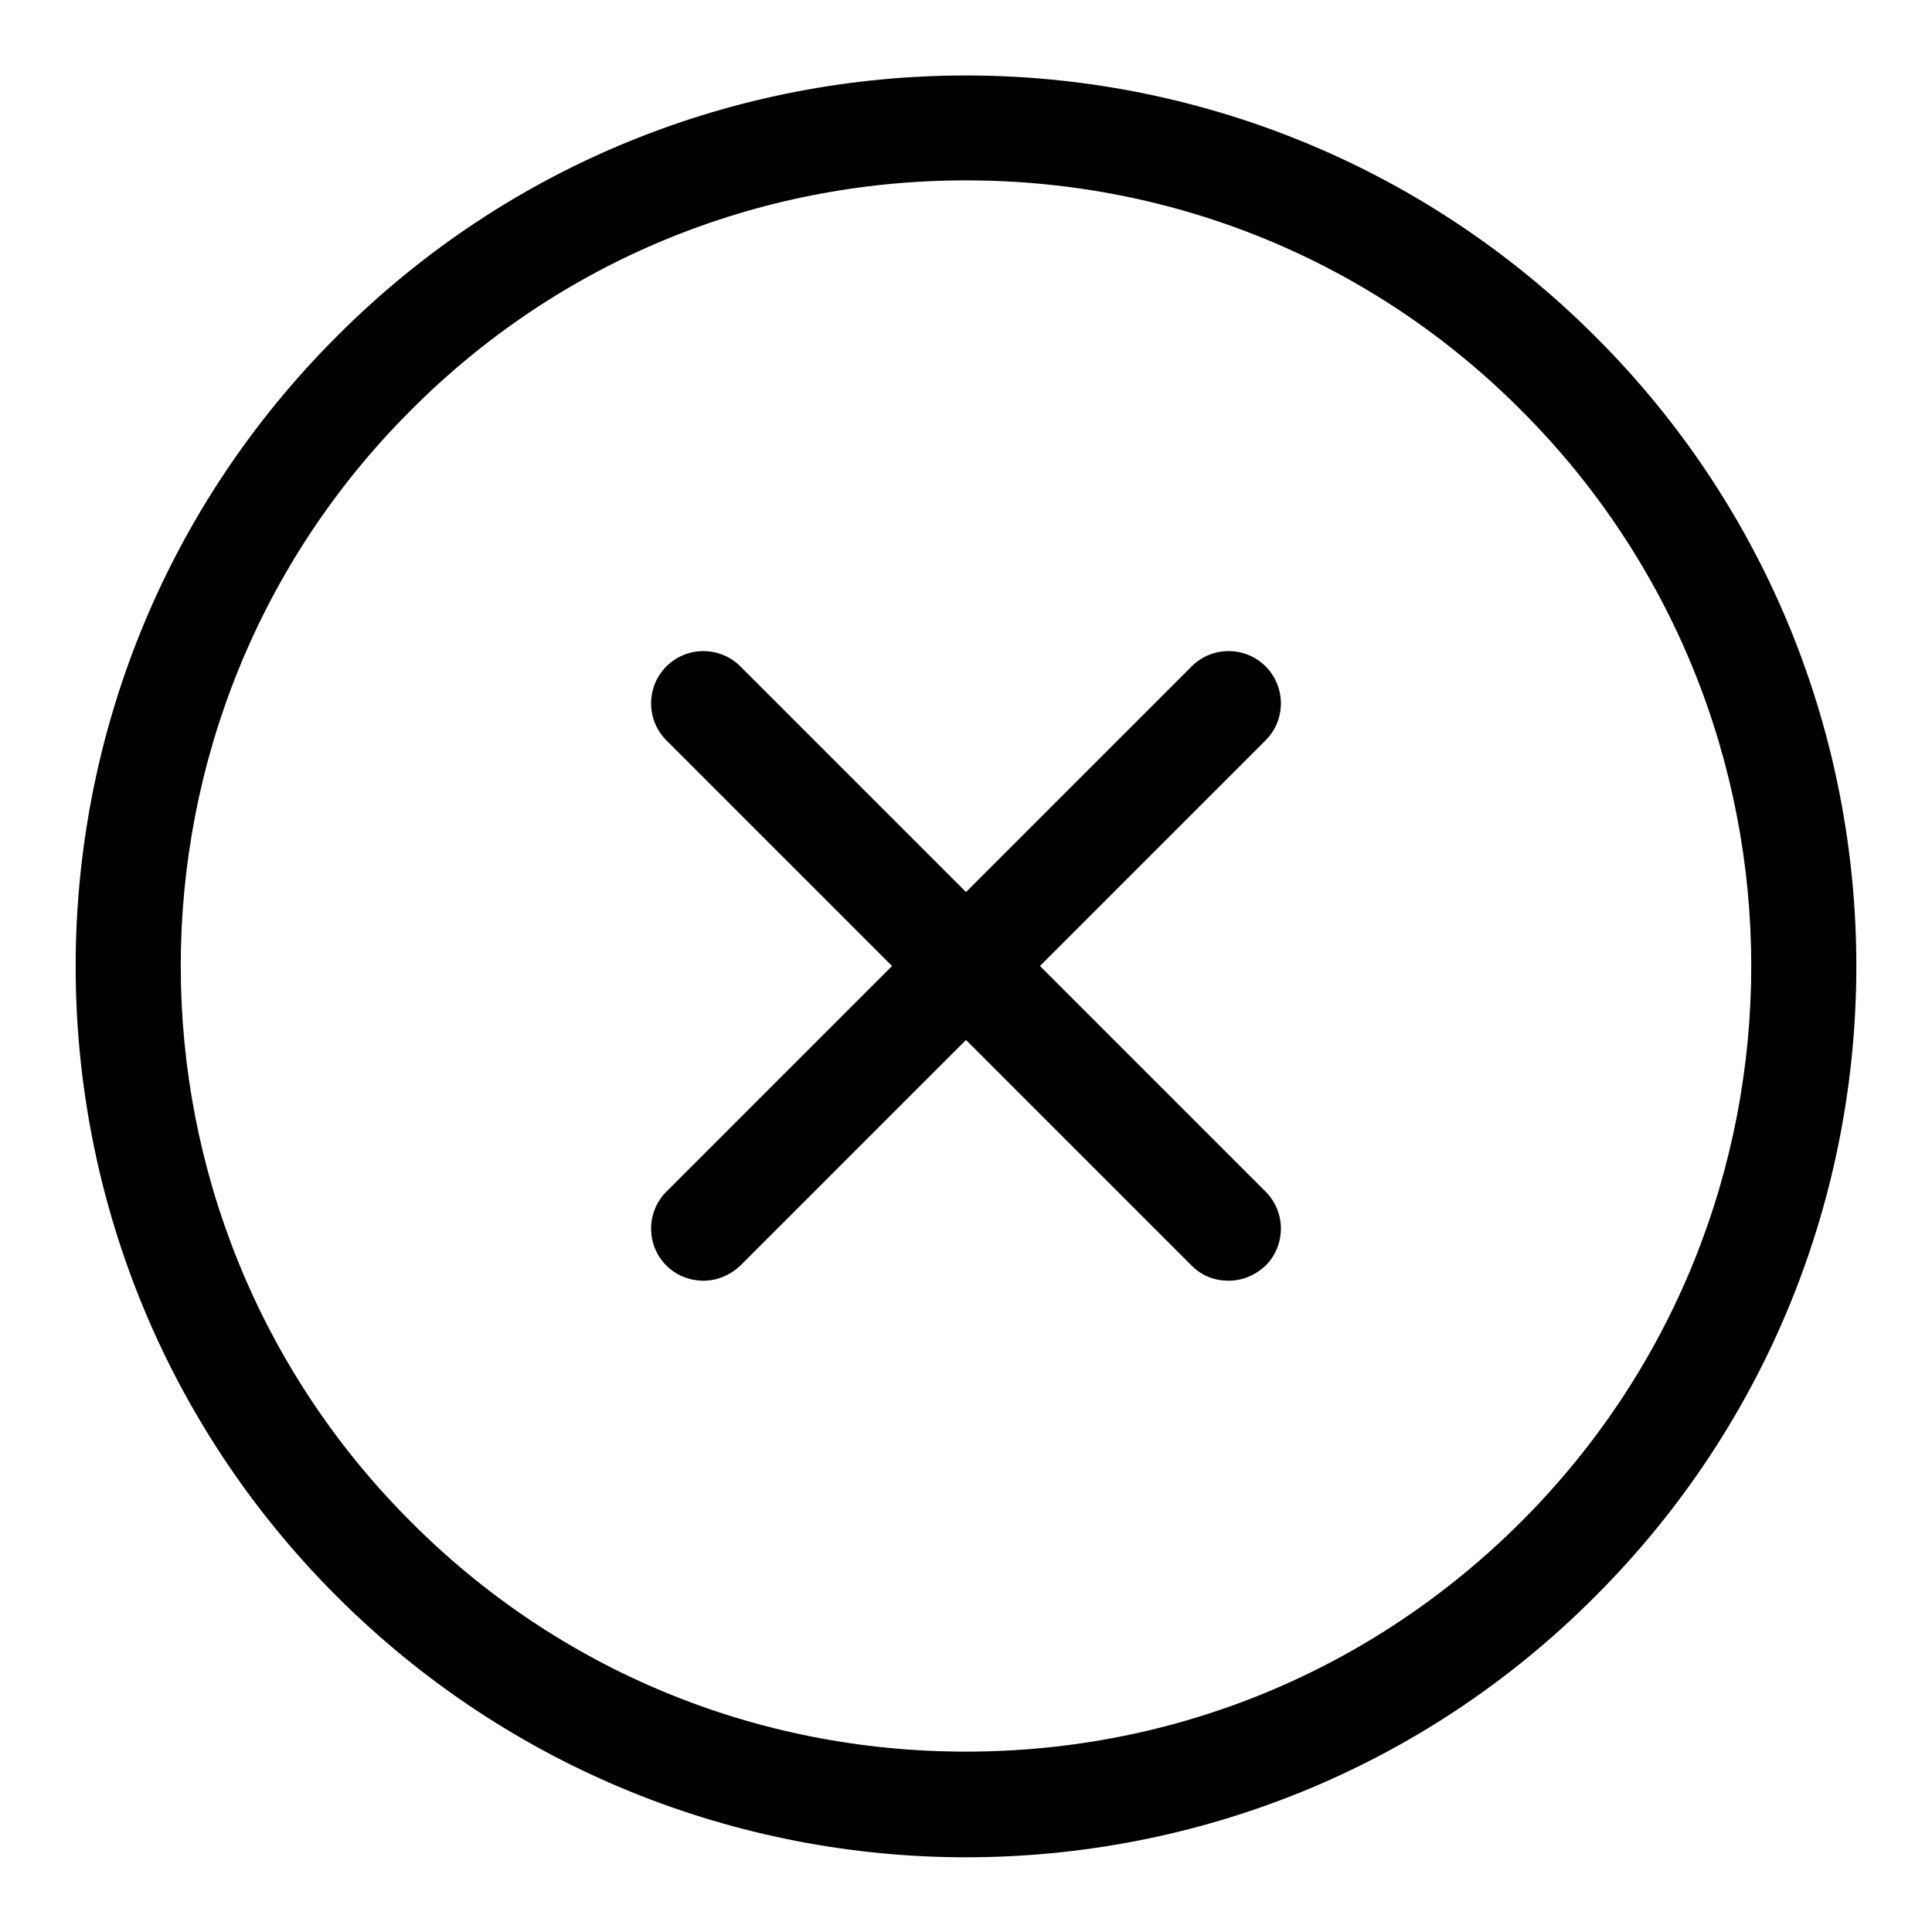
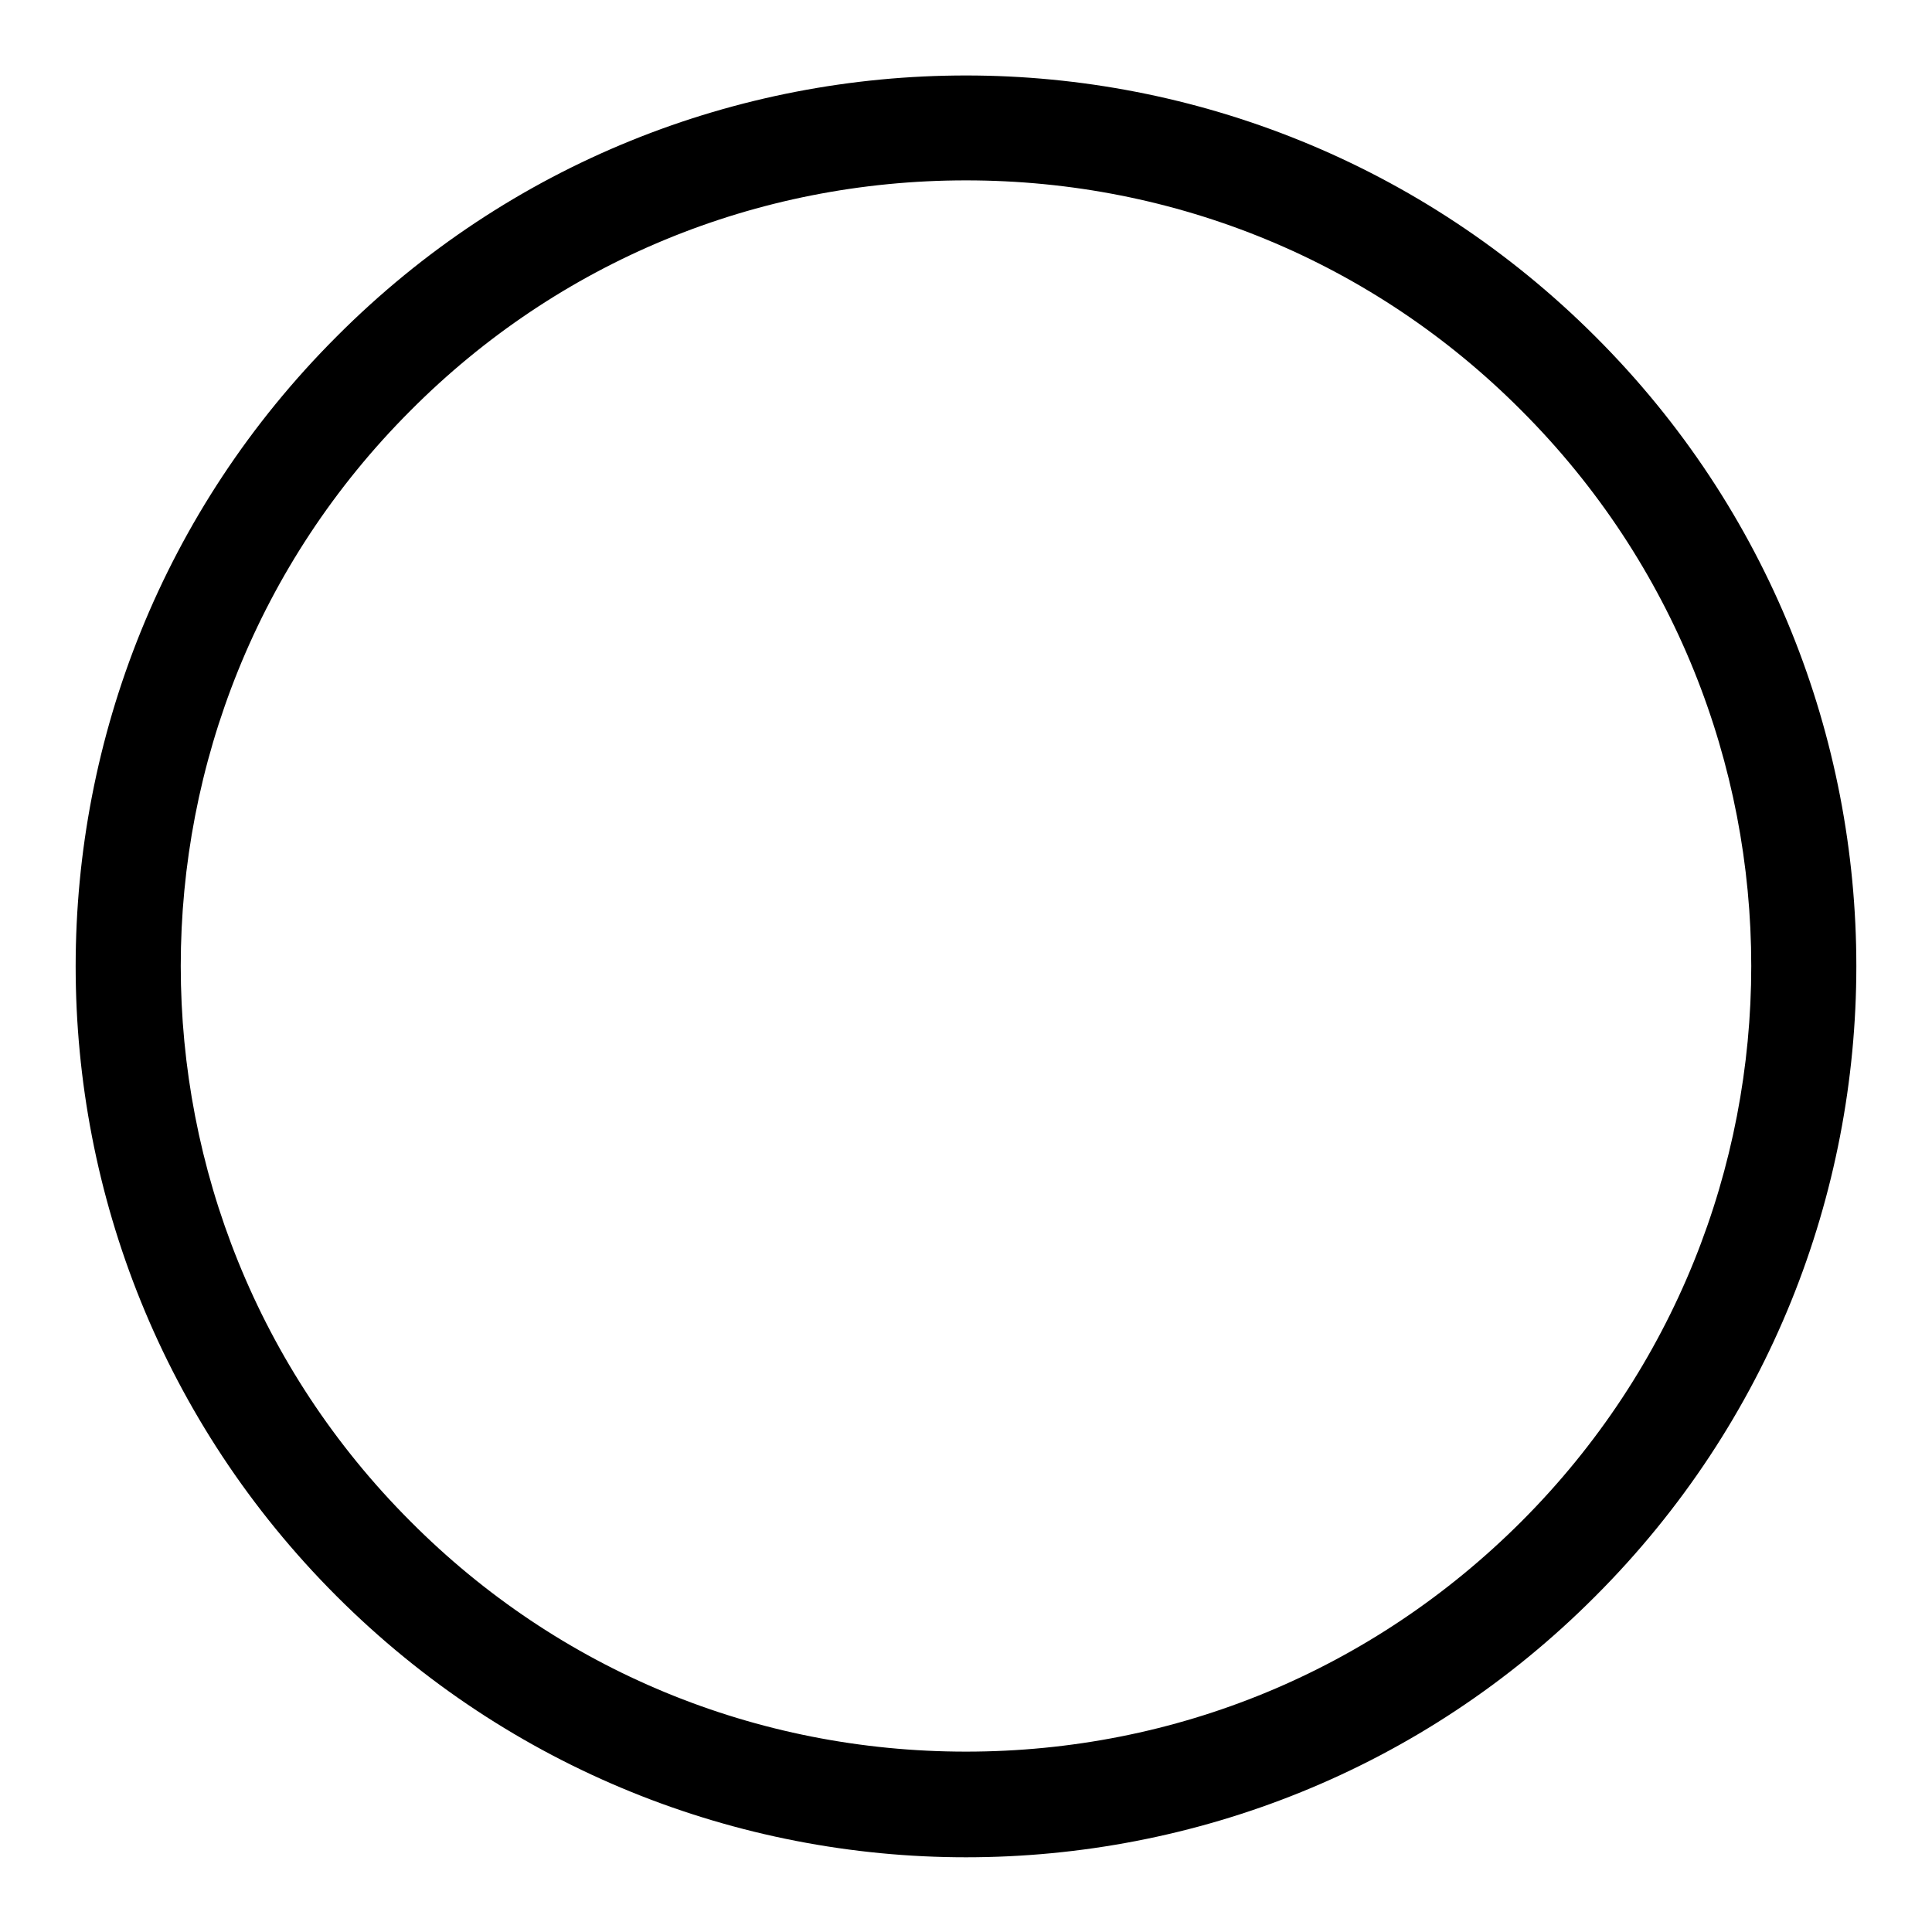
<svg xmlns="http://www.w3.org/2000/svg" version="1.1" x="0px" y="0px" viewBox="0 0 256 256" enable-background="new 0 0 256 256" xml:space="preserve">
  <g>
    <path fill="#000000" d="M211.4,44.6c-23-23-53.2-34.6-83.4-34.6c-30.2,0-60.4,11.5-83.4,34.6c-46.1,46.1-46.1,120.8,0,166.9 c23,23,53.2,34.6,83.4,34.6c30.2,0,60.4-11.5,83.4-34.6C257.5,165.4,257.5,90.6,211.4,44.6L211.4,44.6z M201.6,201.6 c-19.7,19.7-45.8,30.5-73.6,30.5c-27.8,0-54-10.8-73.6-30.5C13.8,161,13.8,95,54.4,54.4C74,34.7,100.2,23.9,128,23.9 c27.8,0,54,10.8,73.6,30.5C242.2,95,242.2,161,201.6,201.6L201.6,201.6z" />
-     <path fill="#000000" d="M167.7,88.3c-2.7-2.7-7.1-2.7-9.8,0c0,0,0,0,0,0L128,118.2L98.1,88.3c-2.7-2.7-7.1-2.7-9.8,0 c-2.7,2.7-2.7,7.1,0,9.8l29.9,29.9l-29.9,29.9c-2.7,2.7-2.7,7.1,0,9.8c0,0,0,0,0,0c1.3,1.3,3.1,2,4.9,2c1.8,0,3.5-0.7,4.9-2 l29.9-29.9l29.9,29.9c1.4,1.4,3.1,2,4.9,2s3.5-0.7,4.9-2c2.7-2.7,2.7-7.1,0-9.8c0,0,0,0,0,0L137.8,128l29.9-29.9 C170.4,95.4,170.4,91,167.7,88.3C167.7,88.3,167.7,88.3,167.7,88.3z" />
  </g>
</svg>